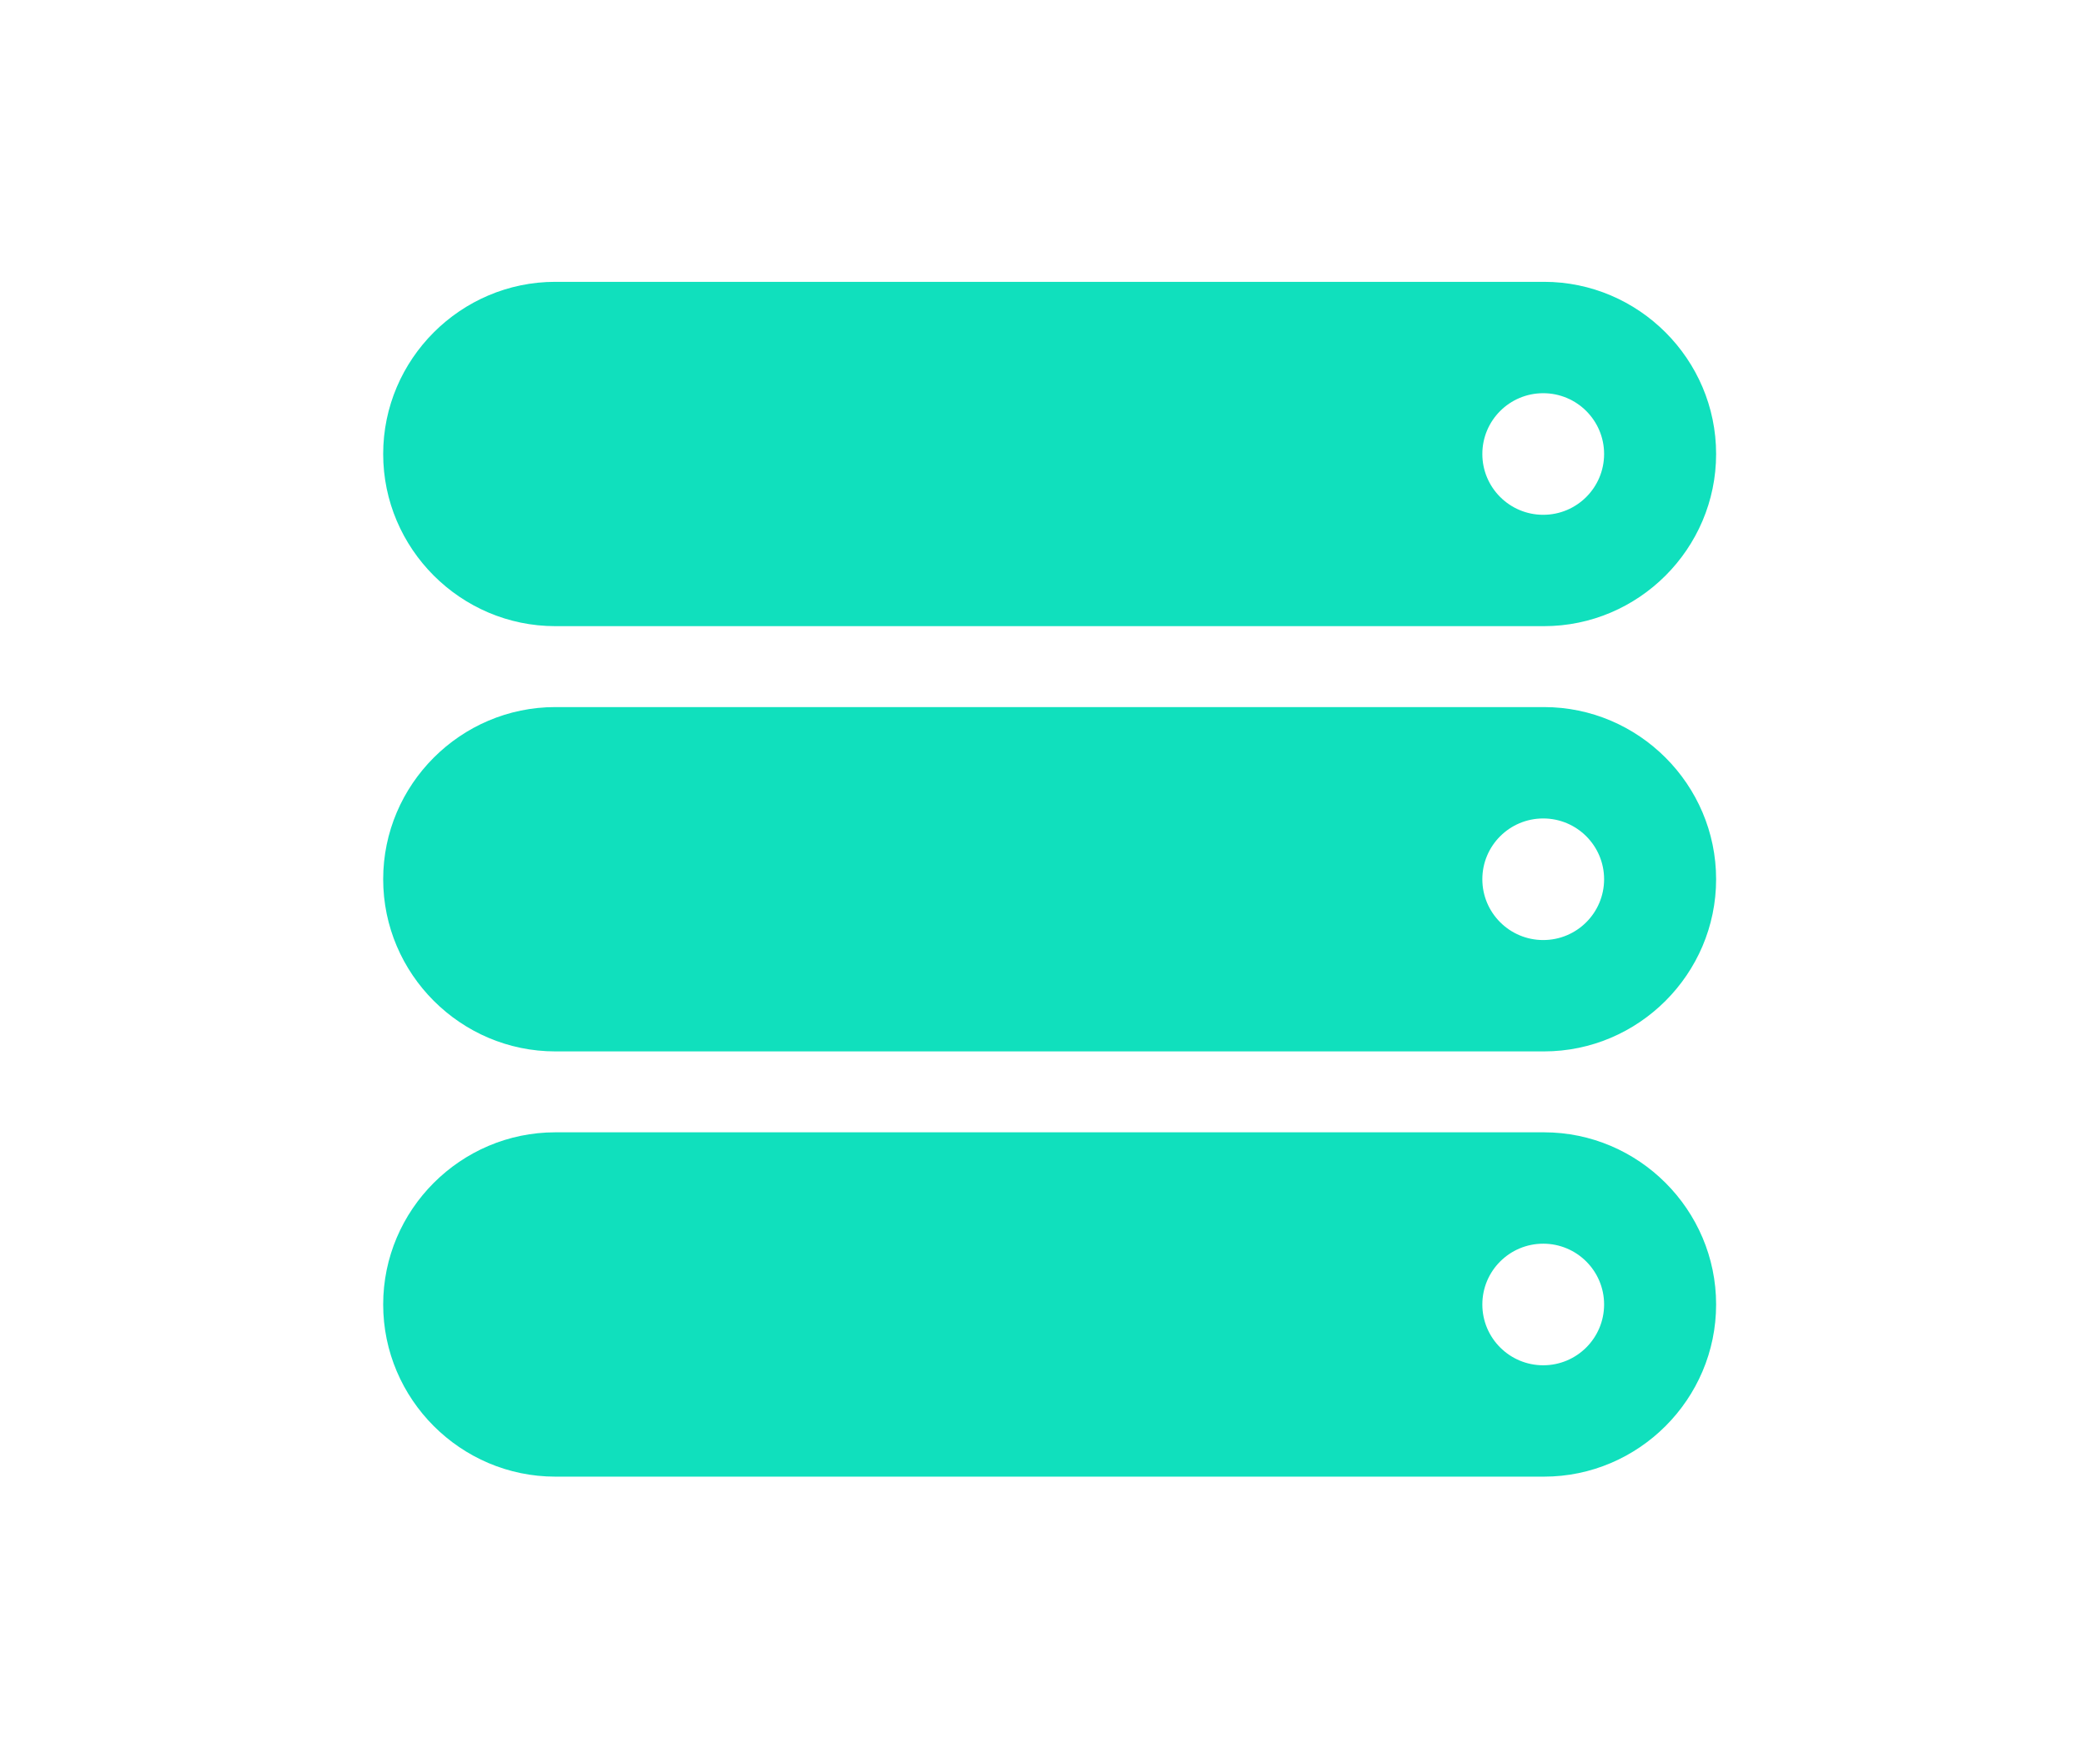
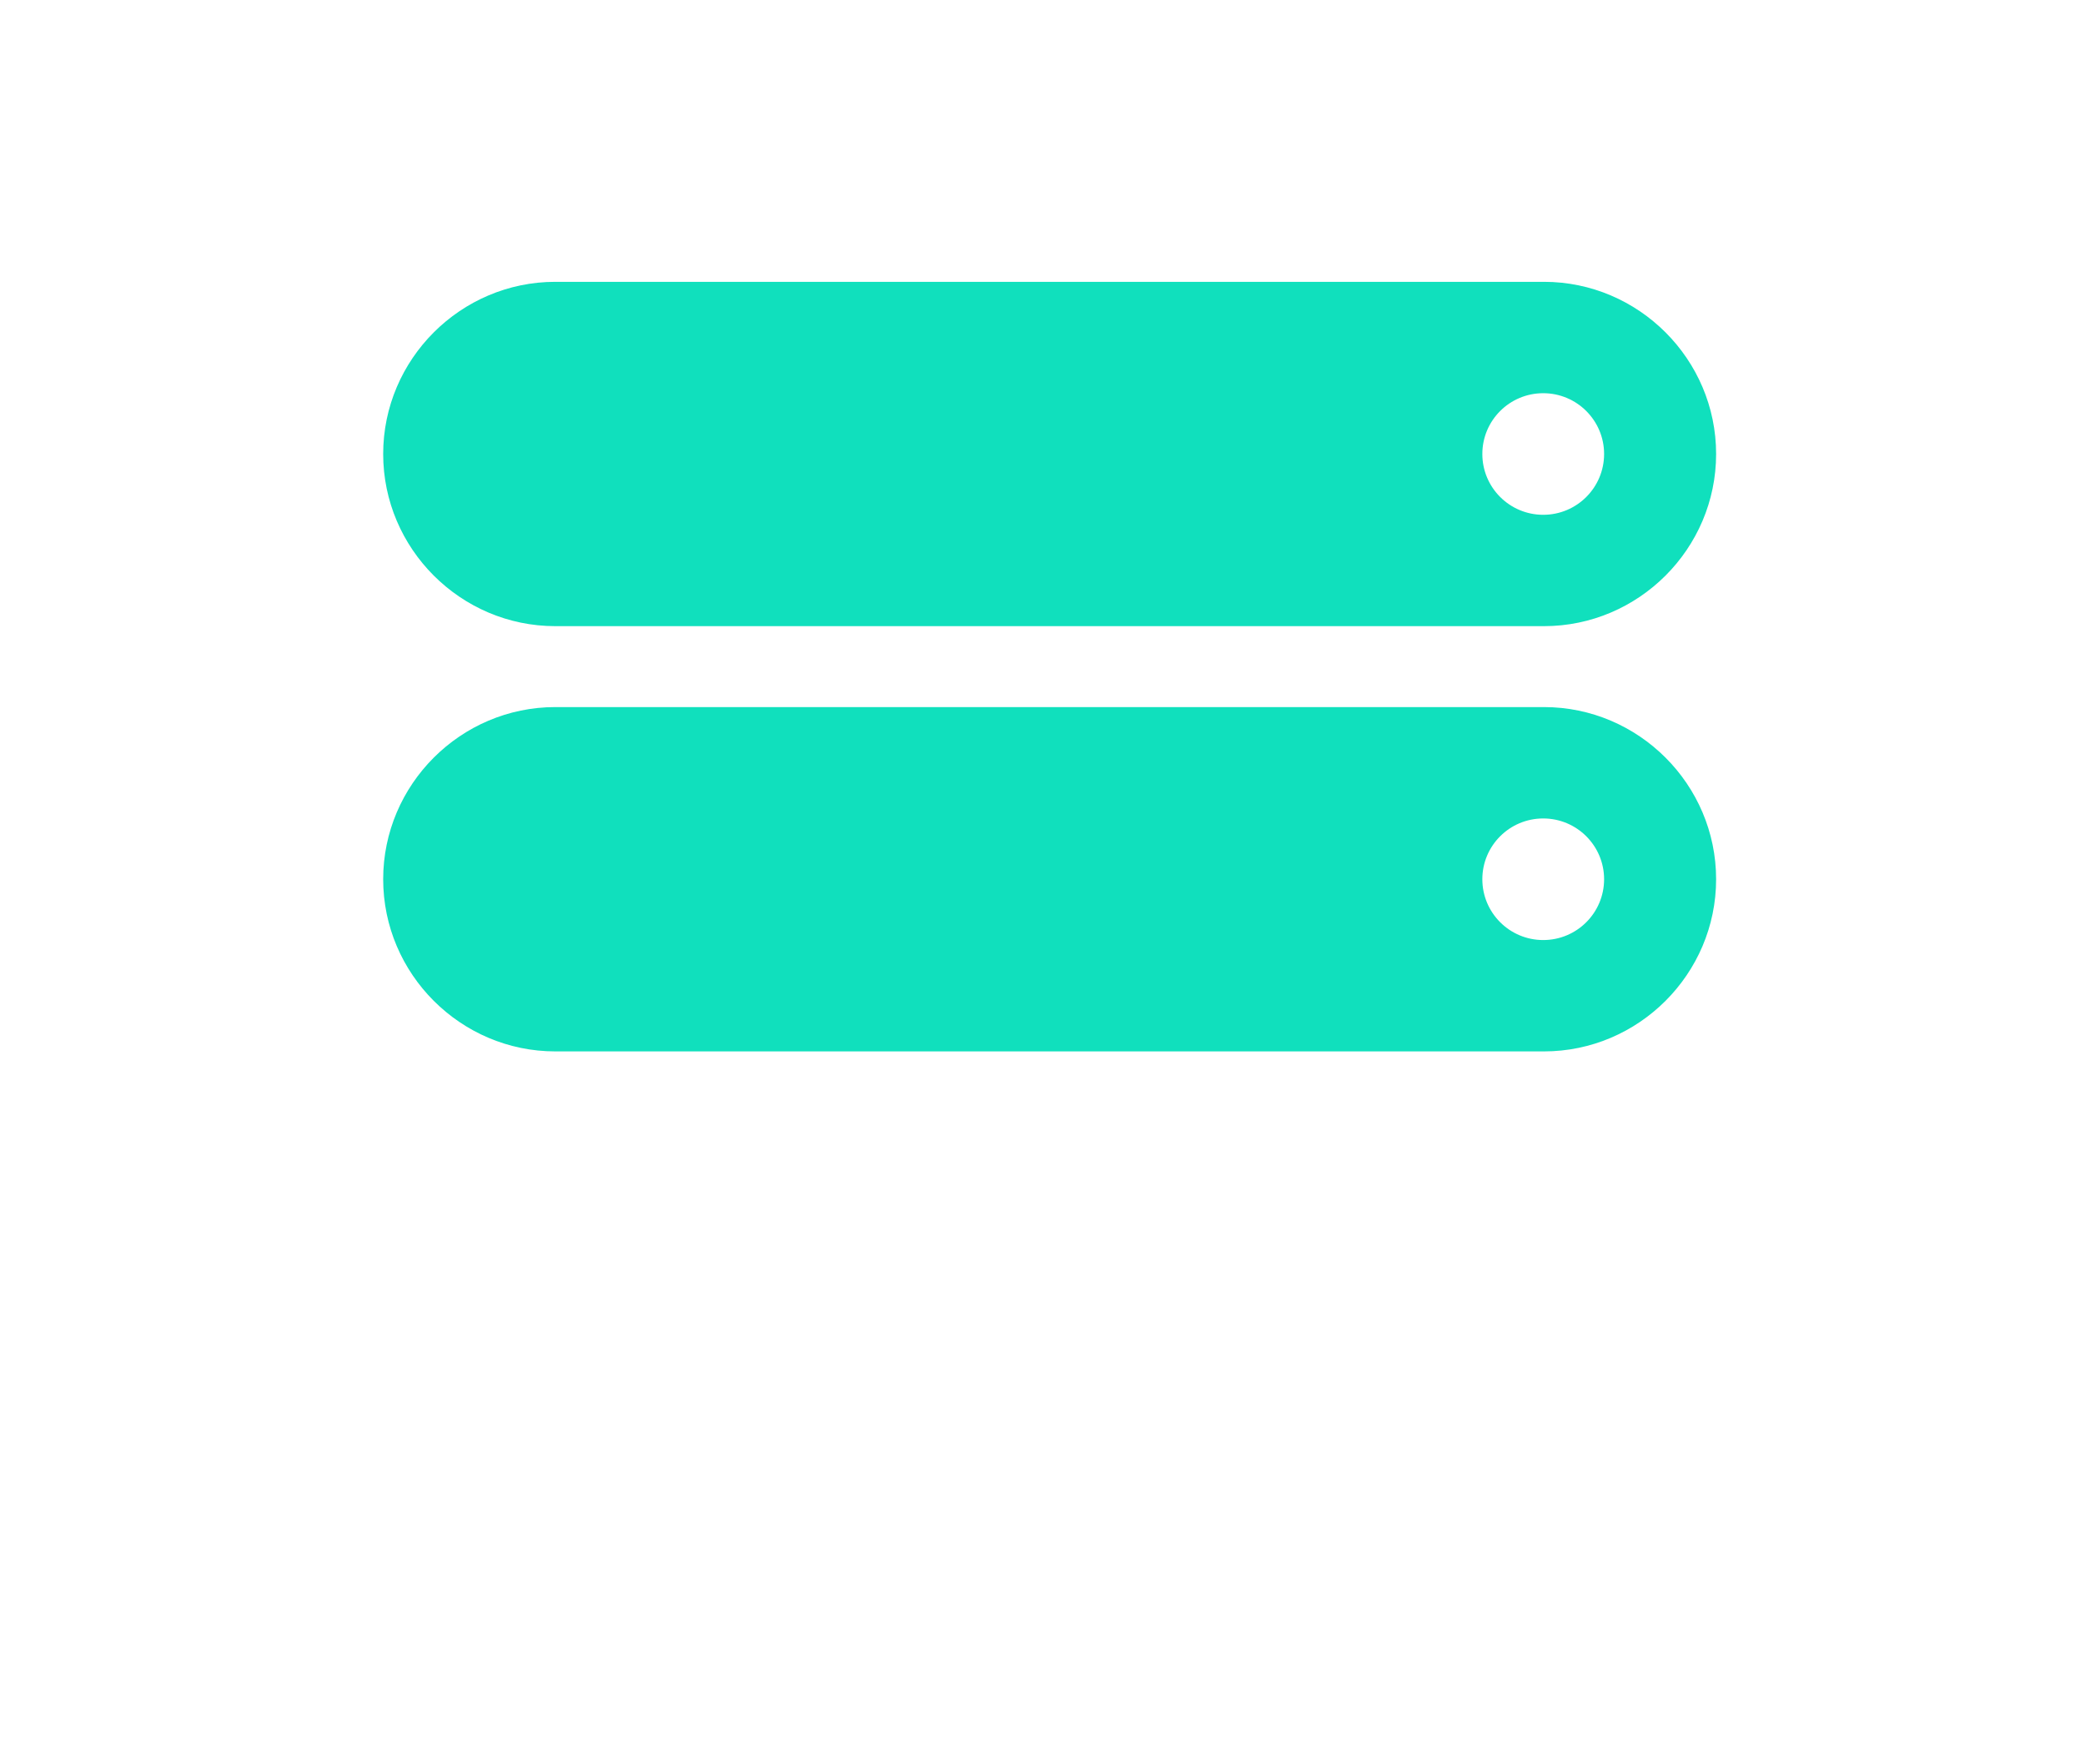
<svg xmlns="http://www.w3.org/2000/svg" version="1.1" id="Layer_1" x="0px" y="0px" viewBox="0 0 130 110" style="enable-background:new 0 0 130 110;" xml:space="preserve">
  <style type="text/css">
	.st0{fill:#10E0BD;}
</style>
  <path class="st0" d="M96.266,17.571H34.625c-5.903,0-10.734,4.83-10.734,10.734c0,5.903,4.83,10.734,10.734,10.734h61.641  c5.903,0,10.734-4.83,10.734-10.734C107,22.403,102.17,17.571,96.266,17.571L96.266,17.571z M96.22,32.096  c-2.096,0-3.796-1.698-3.796-3.791s1.699-3.79,3.796-3.79c2.096,0,3.796,1.698,3.796,3.79C100.015,30.4,98.317,32.096,96.22,32.096z  " />
  <path class="st0" d="M96.266,44.084H34.625c-5.903,0-10.734,4.83-10.734,10.734c0,5.903,4.83,10.734,10.734,10.734h61.641  c5.903,0,10.734-4.83,10.734-10.734C107,48.916,102.17,44.084,96.266,44.084L96.266,44.084z M96.22,58.609  c-2.096,0-3.796-1.698-3.796-3.791c0-2.093,1.699-3.79,3.796-3.79c2.096,0,3.796,1.698,3.796,3.79  C100.015,56.913,98.317,58.609,96.22,58.609z" />
-   <path class="st0" d="M96.266,70.596H34.625c-5.903,0-10.734,4.83-10.734,10.734c0,5.903,4.83,10.734,10.734,10.734h61.641  c5.903,0,10.734-4.83,10.734-10.734C107,75.427,102.17,70.596,96.266,70.596L96.266,70.596z M96.22,85.121  c-2.096,0-3.796-1.698-3.796-3.791c0-2.093,1.699-3.79,3.796-3.79c2.096,0,3.796,1.698,3.796,3.79  C100.015,83.424,98.317,85.121,96.22,85.121z" />
</svg>